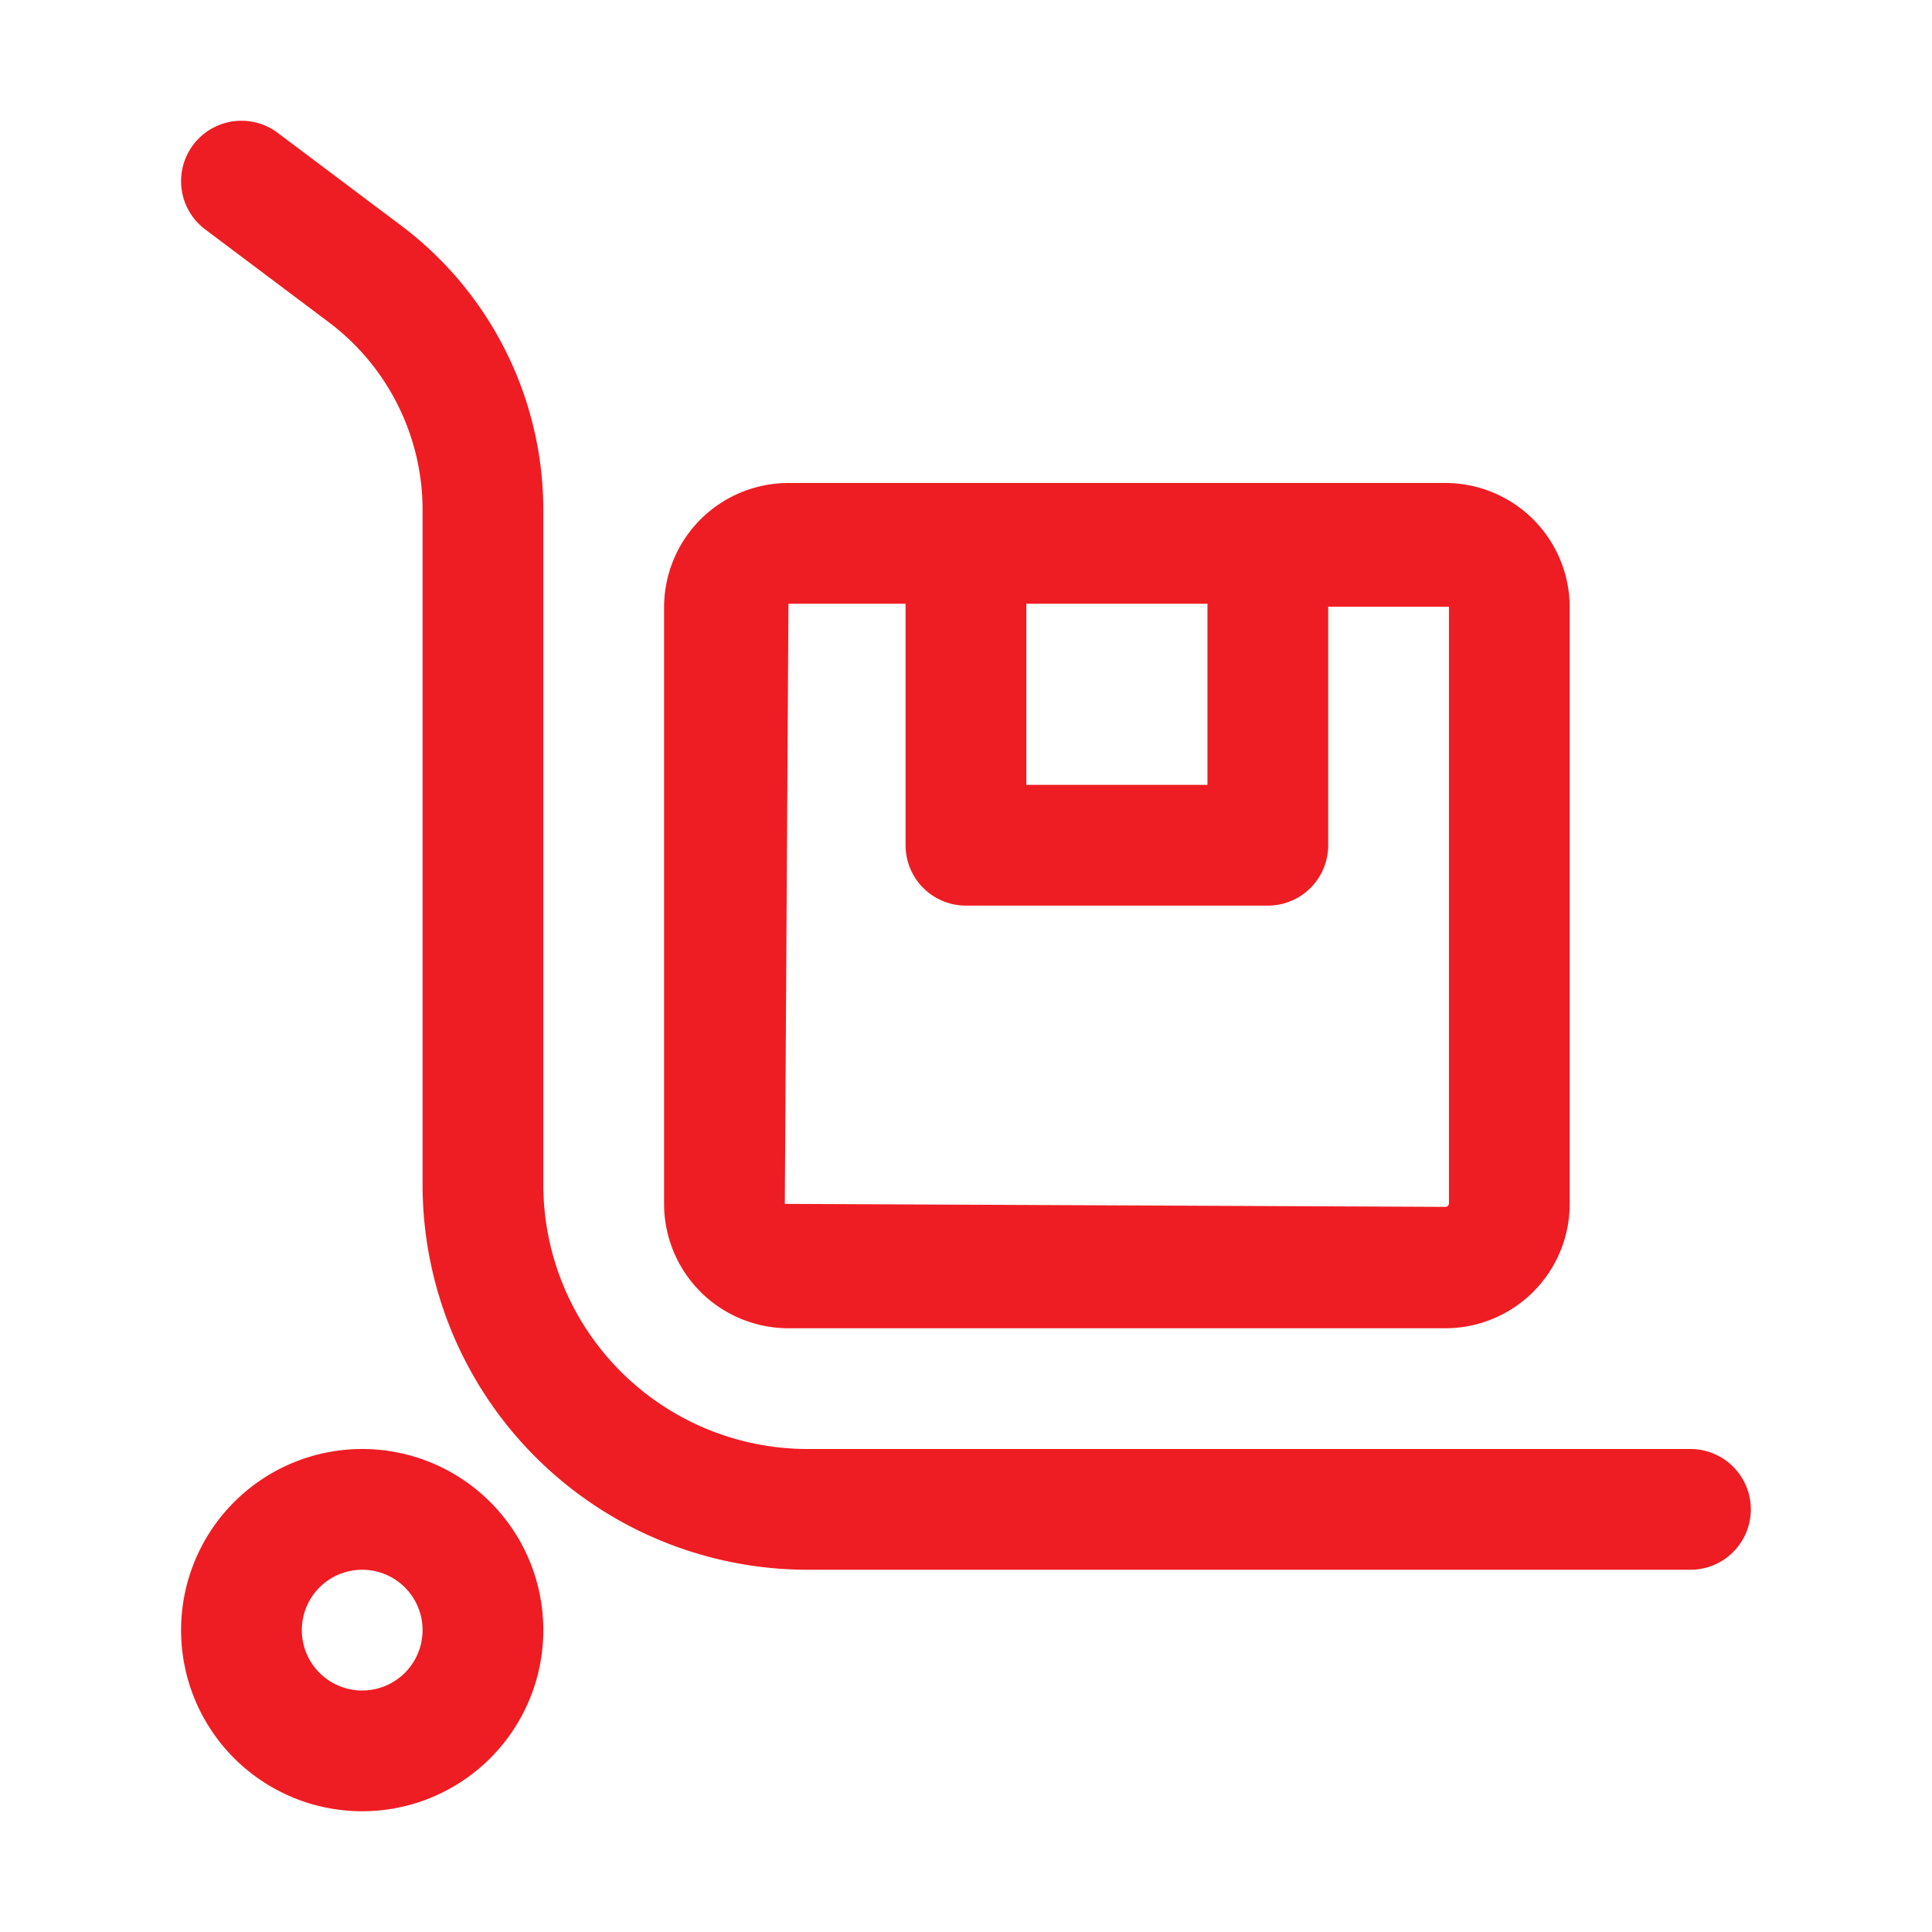
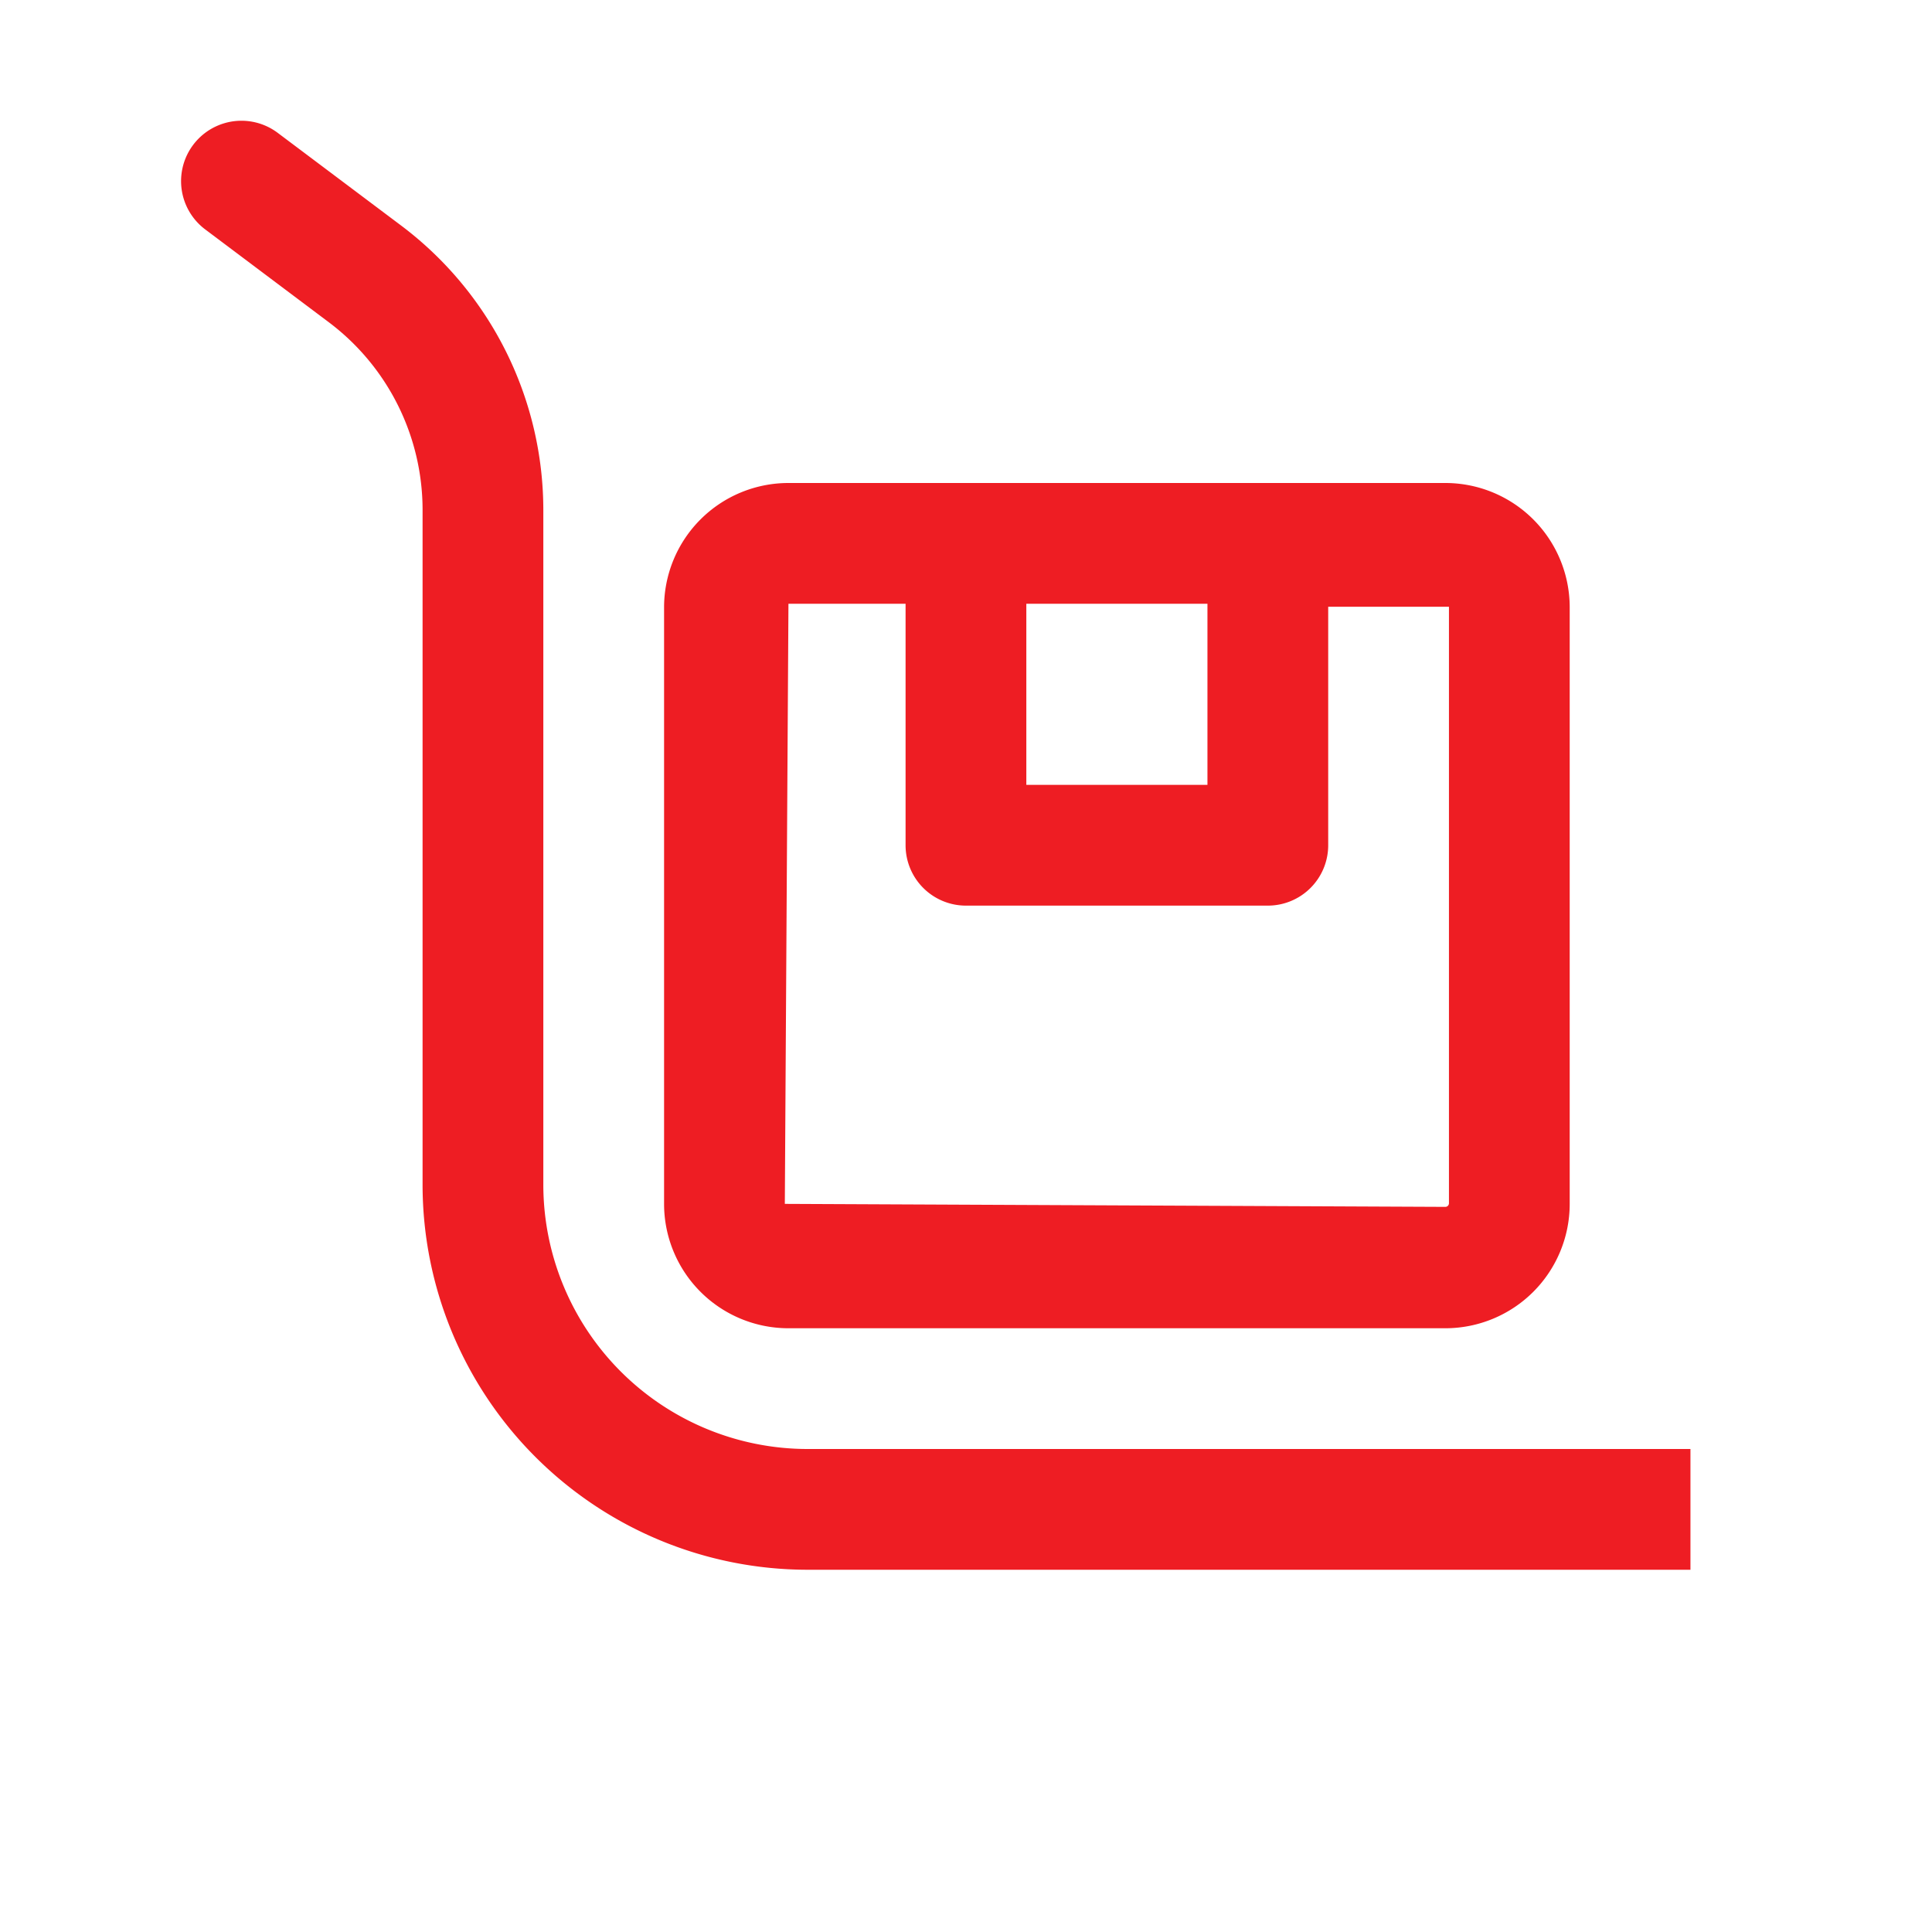
<svg xmlns="http://www.w3.org/2000/svg" width="40" height="40" viewBox="0 0 40 40">
  <g id="Grupo_11609" data-name="Grupo 11609" transform="translate(-641 -716)">
    <g id="Grupo_11589" data-name="Grupo 11589" transform="translate(641 716)">
-       <rect id="Retângulo_1173" data-name="Retângulo 1173" width="40" height="40" fill="none" />
      <g id="trolley" transform="translate(3.749 2.5)">
        <path id="Caminho_11648" data-name="Caminho 11648" d="M14.575,25.5h13.6a2.575,2.575,0,0,0,2.575-2.575V10.575A2.575,2.575,0,0,0,28.175,8h-13.6A2.575,2.575,0,0,0,12,10.575v12.35A2.575,2.575,0,0,0,14.575,25.5Zm4.925-15h3.75v3.75H19.5Zm-4.925,0H17v5a1.25,1.25,0,0,0,1.25,1.25H24.5a1.25,1.25,0,0,0,1.25-1.25V10.562h2.5v12.35a.075.075,0,0,1-.075.075L14.5,22.925Z" transform="translate(-2 -0.5)" fill="#ee1d23" />
-         <path id="Caminho_11649" data-name="Caminho 11649" d="M35.25,29.5H16.975A5.475,5.475,0,0,1,11.5,24.037V10.05A7.375,7.375,0,0,0,8.563,4.175L6,2.25a1.25,1.25,0,1,0-1.5,2L7.063,6.175A4.862,4.862,0,0,1,9,10.05V24.037A7.975,7.975,0,0,0,16.975,32H35.25a1.25,1.25,0,1,0,0-2.5Z" transform="translate(-4 -2)" fill="#ee1d23" />
-         <path id="Caminho_11650" data-name="Caminho 11650" d="M7.75,24a3.75,3.75,0,1,0,3.75,3.75A3.75,3.75,0,0,0,7.75,24Zm0,5A1.25,1.25,0,1,1,9,27.75,1.25,1.25,0,0,1,7.75,29Z" transform="translate(-4 3.5)" fill="#ee1d23" />
+         <path id="Caminho_11649" data-name="Caminho 11649" d="M35.25,29.5H16.975A5.475,5.475,0,0,1,11.5,24.037V10.05A7.375,7.375,0,0,0,8.563,4.175L6,2.25a1.25,1.25,0,1,0-1.5,2L7.063,6.175A4.862,4.862,0,0,1,9,10.05V24.037A7.975,7.975,0,0,0,16.975,32H35.25Z" transform="translate(-4 -2)" fill="#ee1d23" />
      </g>
    </g>
  </g>
</svg>